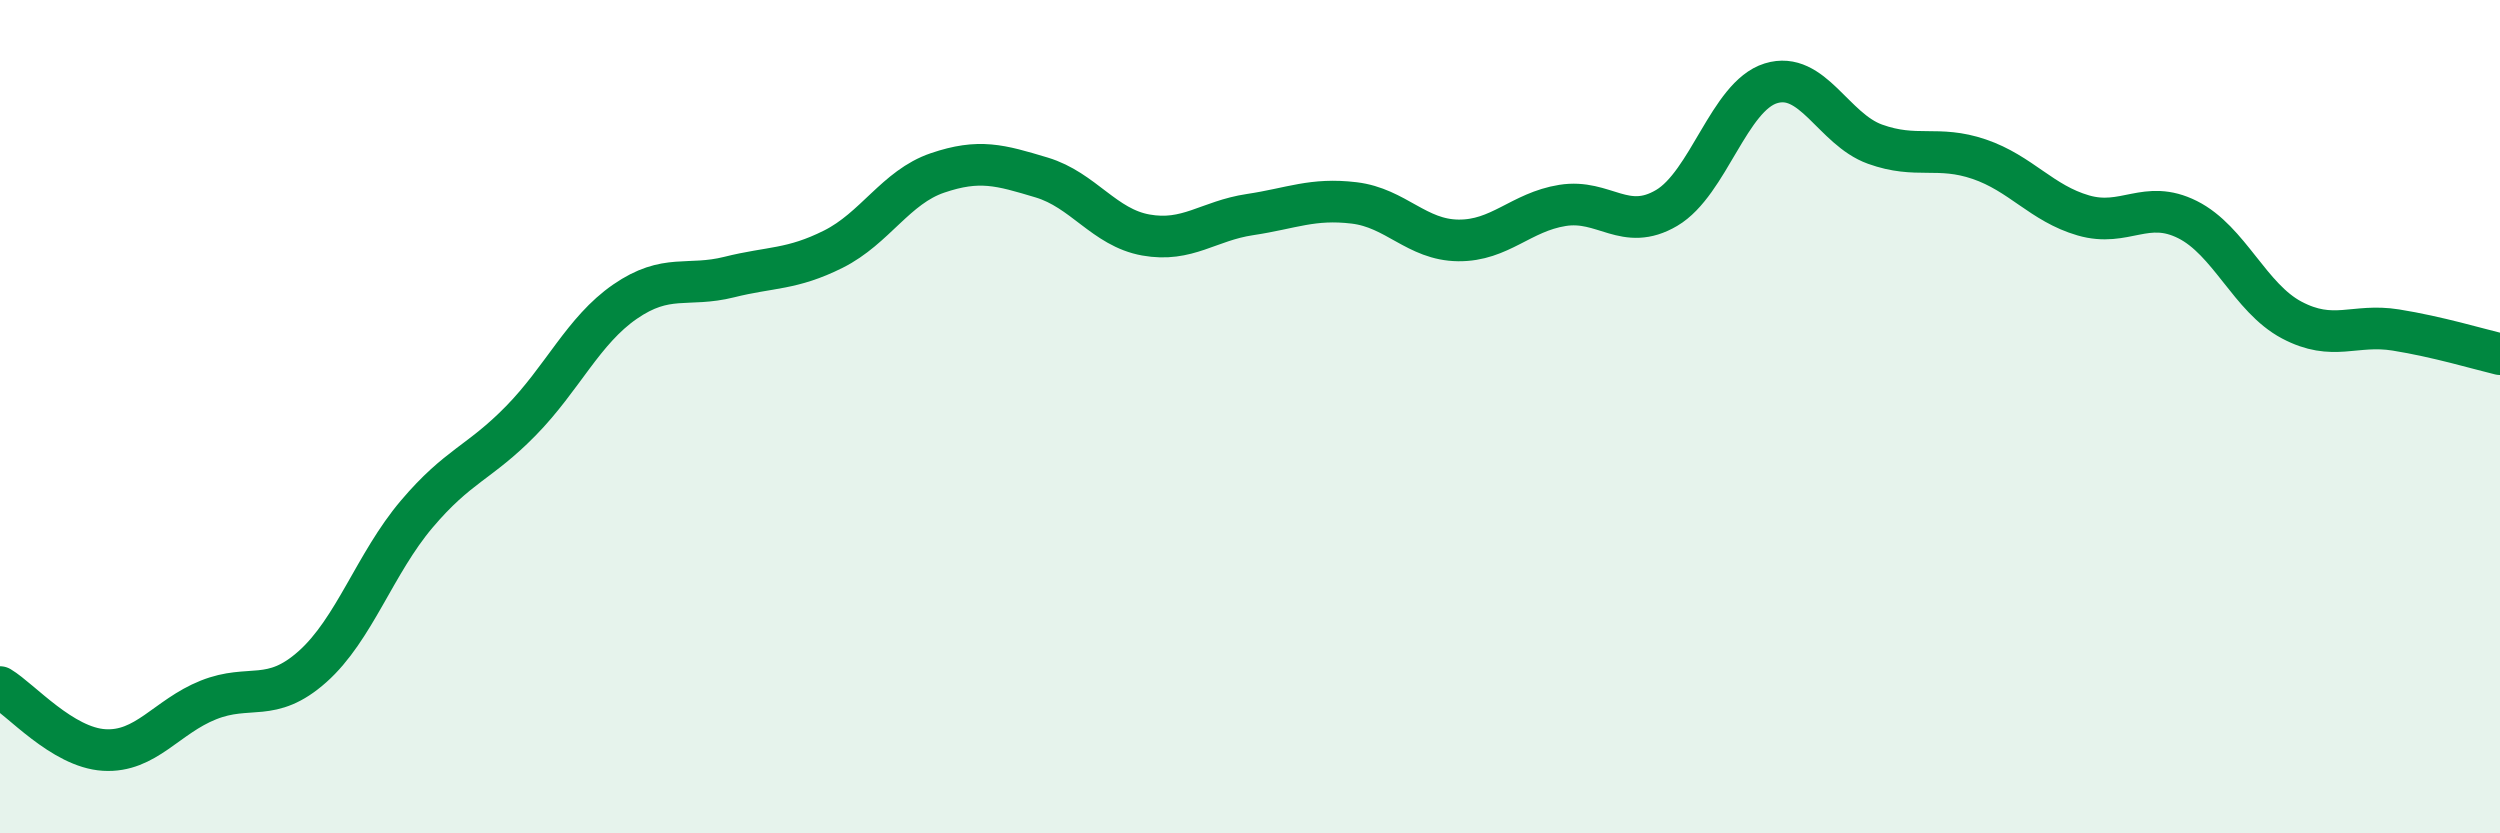
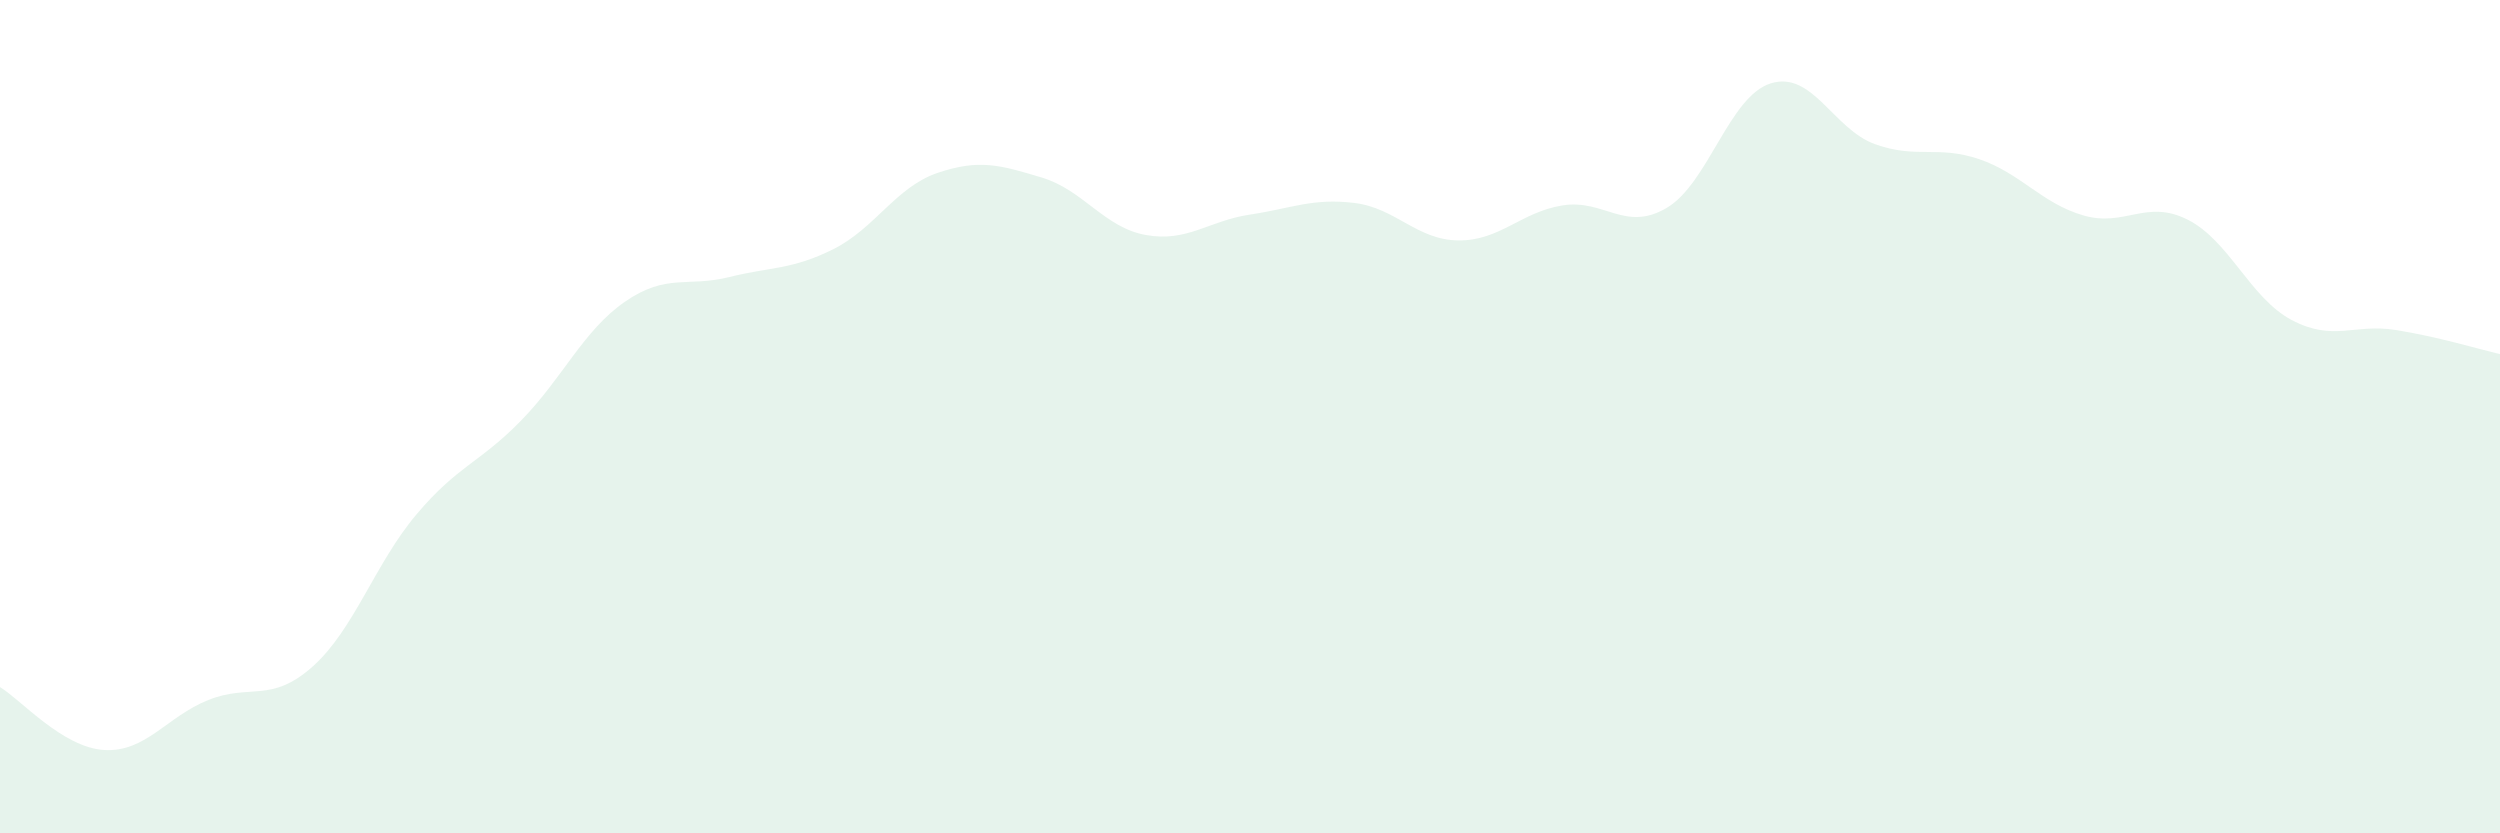
<svg xmlns="http://www.w3.org/2000/svg" width="60" height="20" viewBox="0 0 60 20">
  <path d="M 0,16.49 C 0.5,16.79 1.5,17.94 2.5,18 C 3.5,18.06 4,17.2 5,16.8 C 6,16.4 6.5,16.89 7.5,16 C 8.5,15.11 9,13.52 10,12.34 C 11,11.16 11.5,11.12 12.5,10.1 C 13.5,9.08 14,7.93 15,7.24 C 16,6.55 16.5,6.9 17.5,6.65 C 18.5,6.4 19,6.48 20,5.98 C 21,5.48 21.5,4.49 22.5,4.15 C 23.5,3.81 24,3.96 25,4.26 C 26,4.56 26.5,5.46 27.5,5.64 C 28.5,5.82 29,5.3 30,5.15 C 31,5 31.5,4.75 32.5,4.87 C 33.5,4.99 34,5.76 35,5.77 C 36,5.78 36.5,5.09 37.5,4.93 C 38.5,4.77 39,5.58 40,4.99 C 41,4.4 41.5,2.31 42.5,2 C 43.5,1.69 44,3.1 45,3.46 C 46,3.82 46.5,3.48 47.5,3.82 C 48.5,4.16 49,4.88 50,5.17 C 51,5.46 51.5,4.77 52.5,5.27 C 53.5,5.77 54,7.15 55,7.68 C 56,8.21 56.5,7.76 57.5,7.92 C 58.5,8.08 59.5,8.38 60,8.5L60 20L0 20Z" fill="#008740" opacity="0.1" stroke-linecap="round" stroke-linejoin="round" />
-   <path d="M 0,16.49 C 0.5,16.79 1.5,17.94 2.5,18 C 3.5,18.06 4,17.2 5,16.8 C 6,16.4 6.5,16.89 7.5,16 C 8.5,15.11 9,13.52 10,12.34 C 11,11.16 11.5,11.12 12.5,10.1 C 13.5,9.08 14,7.93 15,7.24 C 16,6.55 16.5,6.9 17.5,6.65 C 18.5,6.4 19,6.48 20,5.98 C 21,5.48 21.5,4.49 22.5,4.15 C 23.5,3.81 24,3.96 25,4.26 C 26,4.56 26.5,5.46 27.5,5.64 C 28.5,5.82 29,5.3 30,5.15 C 31,5 31.5,4.75 32.5,4.87 C 33.5,4.99 34,5.76 35,5.77 C 36,5.78 36.5,5.09 37.5,4.93 C 38.5,4.77 39,5.58 40,4.99 C 41,4.4 41.5,2.31 42.5,2 C 43.5,1.69 44,3.1 45,3.46 C 46,3.82 46.5,3.48 47.5,3.82 C 48.5,4.16 49,4.88 50,5.17 C 51,5.46 51.5,4.77 52.5,5.27 C 53.5,5.77 54,7.15 55,7.68 C 56,8.21 56.5,7.76 57.5,7.92 C 58.5,8.08 59.5,8.38 60,8.5" stroke="#008740" stroke-width="1" fill="none" stroke-linecap="round" stroke-linejoin="round" />
</svg>